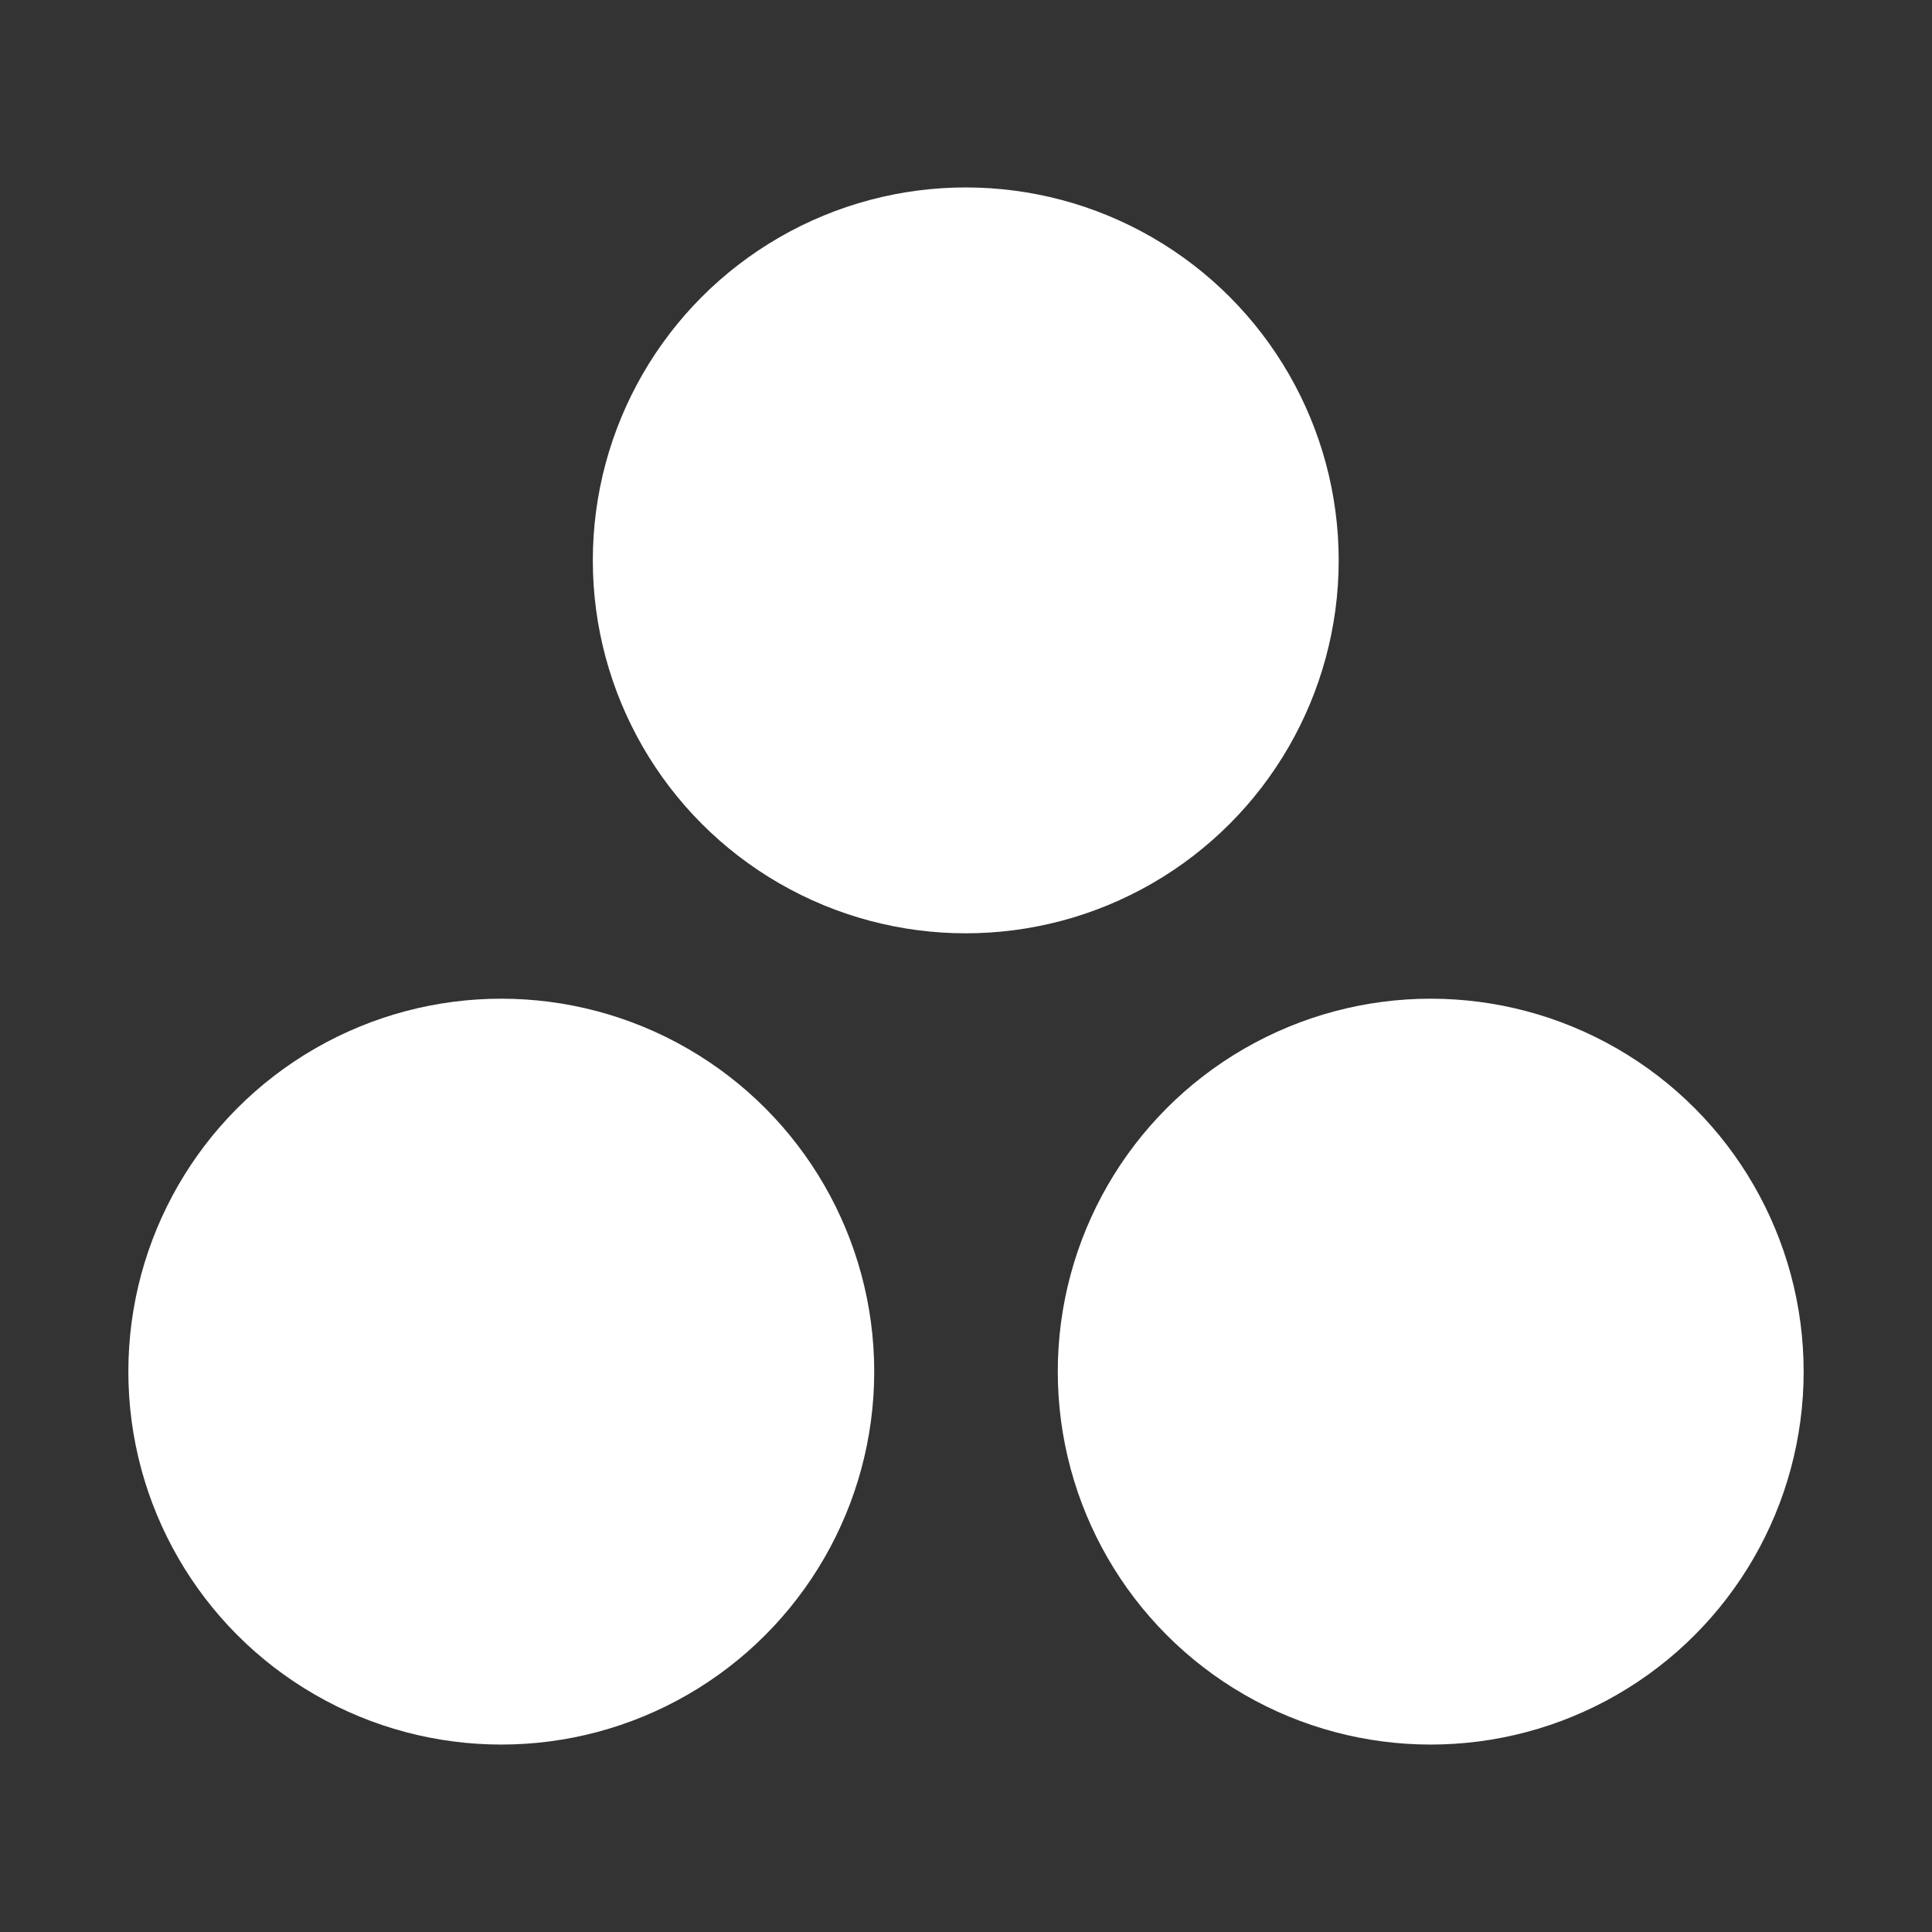
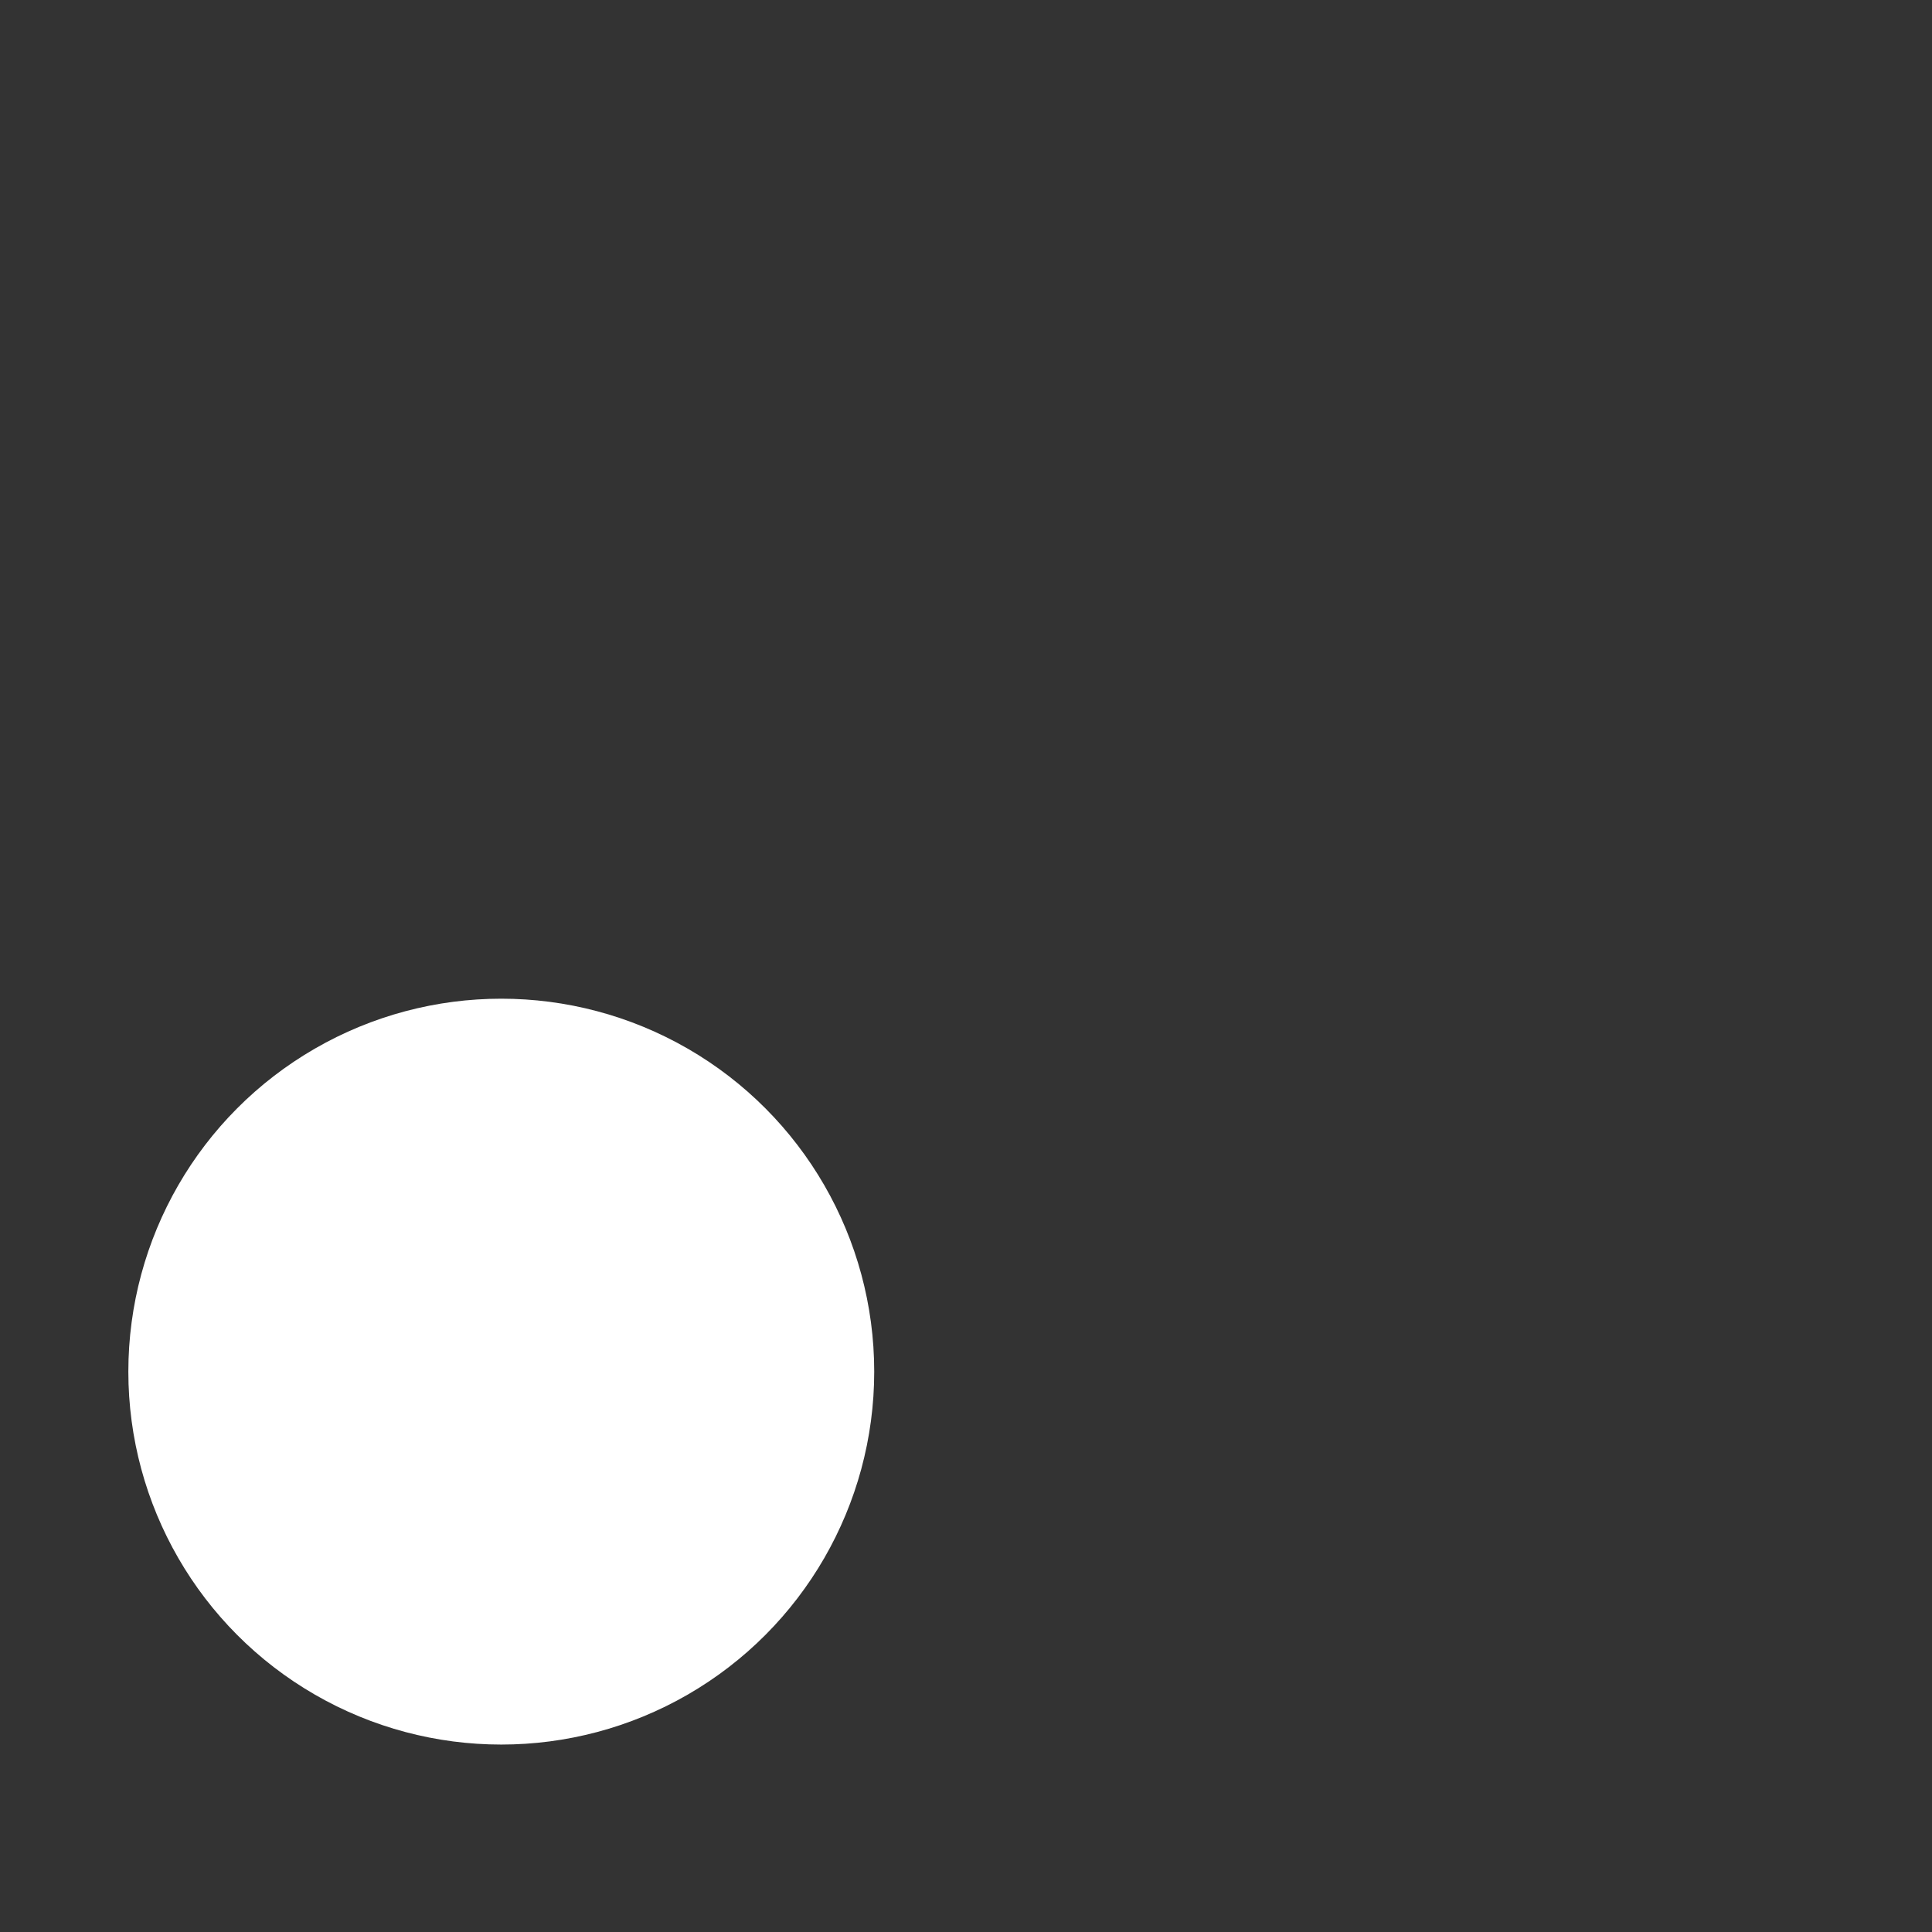
<svg xmlns="http://www.w3.org/2000/svg" version="1.1" id="Livello_1" x="0px" y="0px" viewBox="0 0 398.9 398.9" style="enable-background:new 0 0 398.9 398.9;" xml:space="preserve">
  <rect x="0" y="0" width="398.9" height="398.9" fill="#333333" stroke="none" />
  <style type="text/css">
	.st0{display:none;}
	.st1{display:inline;fill:#FFFFFF;}
	.st2{fill:#FFFFFF;}
</style>
  <desc>Created with Sketch.</desc>
  <g class="st0">
-     <path class="st1" d="M390.4,321.7c-2.2,5.6-7,7.2-12.3,3.8c-10-6.3-19.9-12.7-29.9-19.1c-38.9-24.9-77.7-49.8-116.6-74.7   c-3.3-2.1-3.3-2.1-3.6,1.8c-1.7,27.1-4.3,54.2-7.5,81.1c-0.8,6.5,0.5,10.3,6.5,14c16,9.8,31.4,20.6,47.2,30.8   c3.6,2.4,5.4,5.3,5.2,9.6c-0.1,4.4,0.1,8.7-0.1,13.1c-0.2,6.7-4.4,10-10.9,8.5c-22.2-4.9-44.4-9.8-66.7-14.8   c-1.5-0.3-2.9-0.3-4.4,0c-22.2,5-44.4,9.9-66.7,14.8c-6.7,1.5-10.9-1.8-11.1-8.7c-0.1-4.4,0.1-8.7,0-13.1c-0.1-4.1,1.6-7,5.1-9.3   c17-11.1,33.8-22.4,50.8-33.5c2.7-1.8,3.7-3.3,3.3-6.8c-3-29-6.2-58-7.9-87.1c0-0.6-0.1-1.2-0.2-1.9c-1.8,0-2.8,1.2-4,1.9   c-47.8,30.6-95.6,61.2-143.4,91.8c-1.3,0.8-2.5,1.7-3.8,2.3c-4.9,2.4-11.1-0.5-11.3-5.8c-0.3-9.7-1.2-19.5,0.9-29.1   c1.8-8.3,6.4-15,12.4-20.9c47.6-47.6,95.2-95.2,142.9-142.8c2.3-2.3,3.3-4.5,3.3-7.8c-0.2-19.6,0-39.2-0.1-58.7   c-0.1-15.1,3.9-29,11.6-41.9c3.8-6.4,9.8-9.6,16.7-11.4c2.5,0,5,0,7.5,0c8.6,0.7,14.2,5.4,18.5,12.7C229,32.8,232.5,46,232.7,60   c0.2,19.4,0.1,38.9,0,58.3c0,4,1.2,6.7,4,9.5c46.8,46.6,93.4,93.3,140.1,140.1c5.1,5.1,9.8,10.6,12.5,17.5c1.2,3.2,1.1,6.6,1.9,9.8   c0,1.2,0,2.5,0,3.7c0,5.3,0.3,10.9,0.3,16.3C391.4,317.5,391,319.6,390.4,321.7z" />
-   </g>
-   <circle class="st2" cx="199.4" cy="115.7" r="77" />
+     </g>
  <circle class="st2" cx="103.5" cy="283.2" r="77" />
-   <circle class="st2" cx="295.4" cy="283.2" r="77" />
</svg>